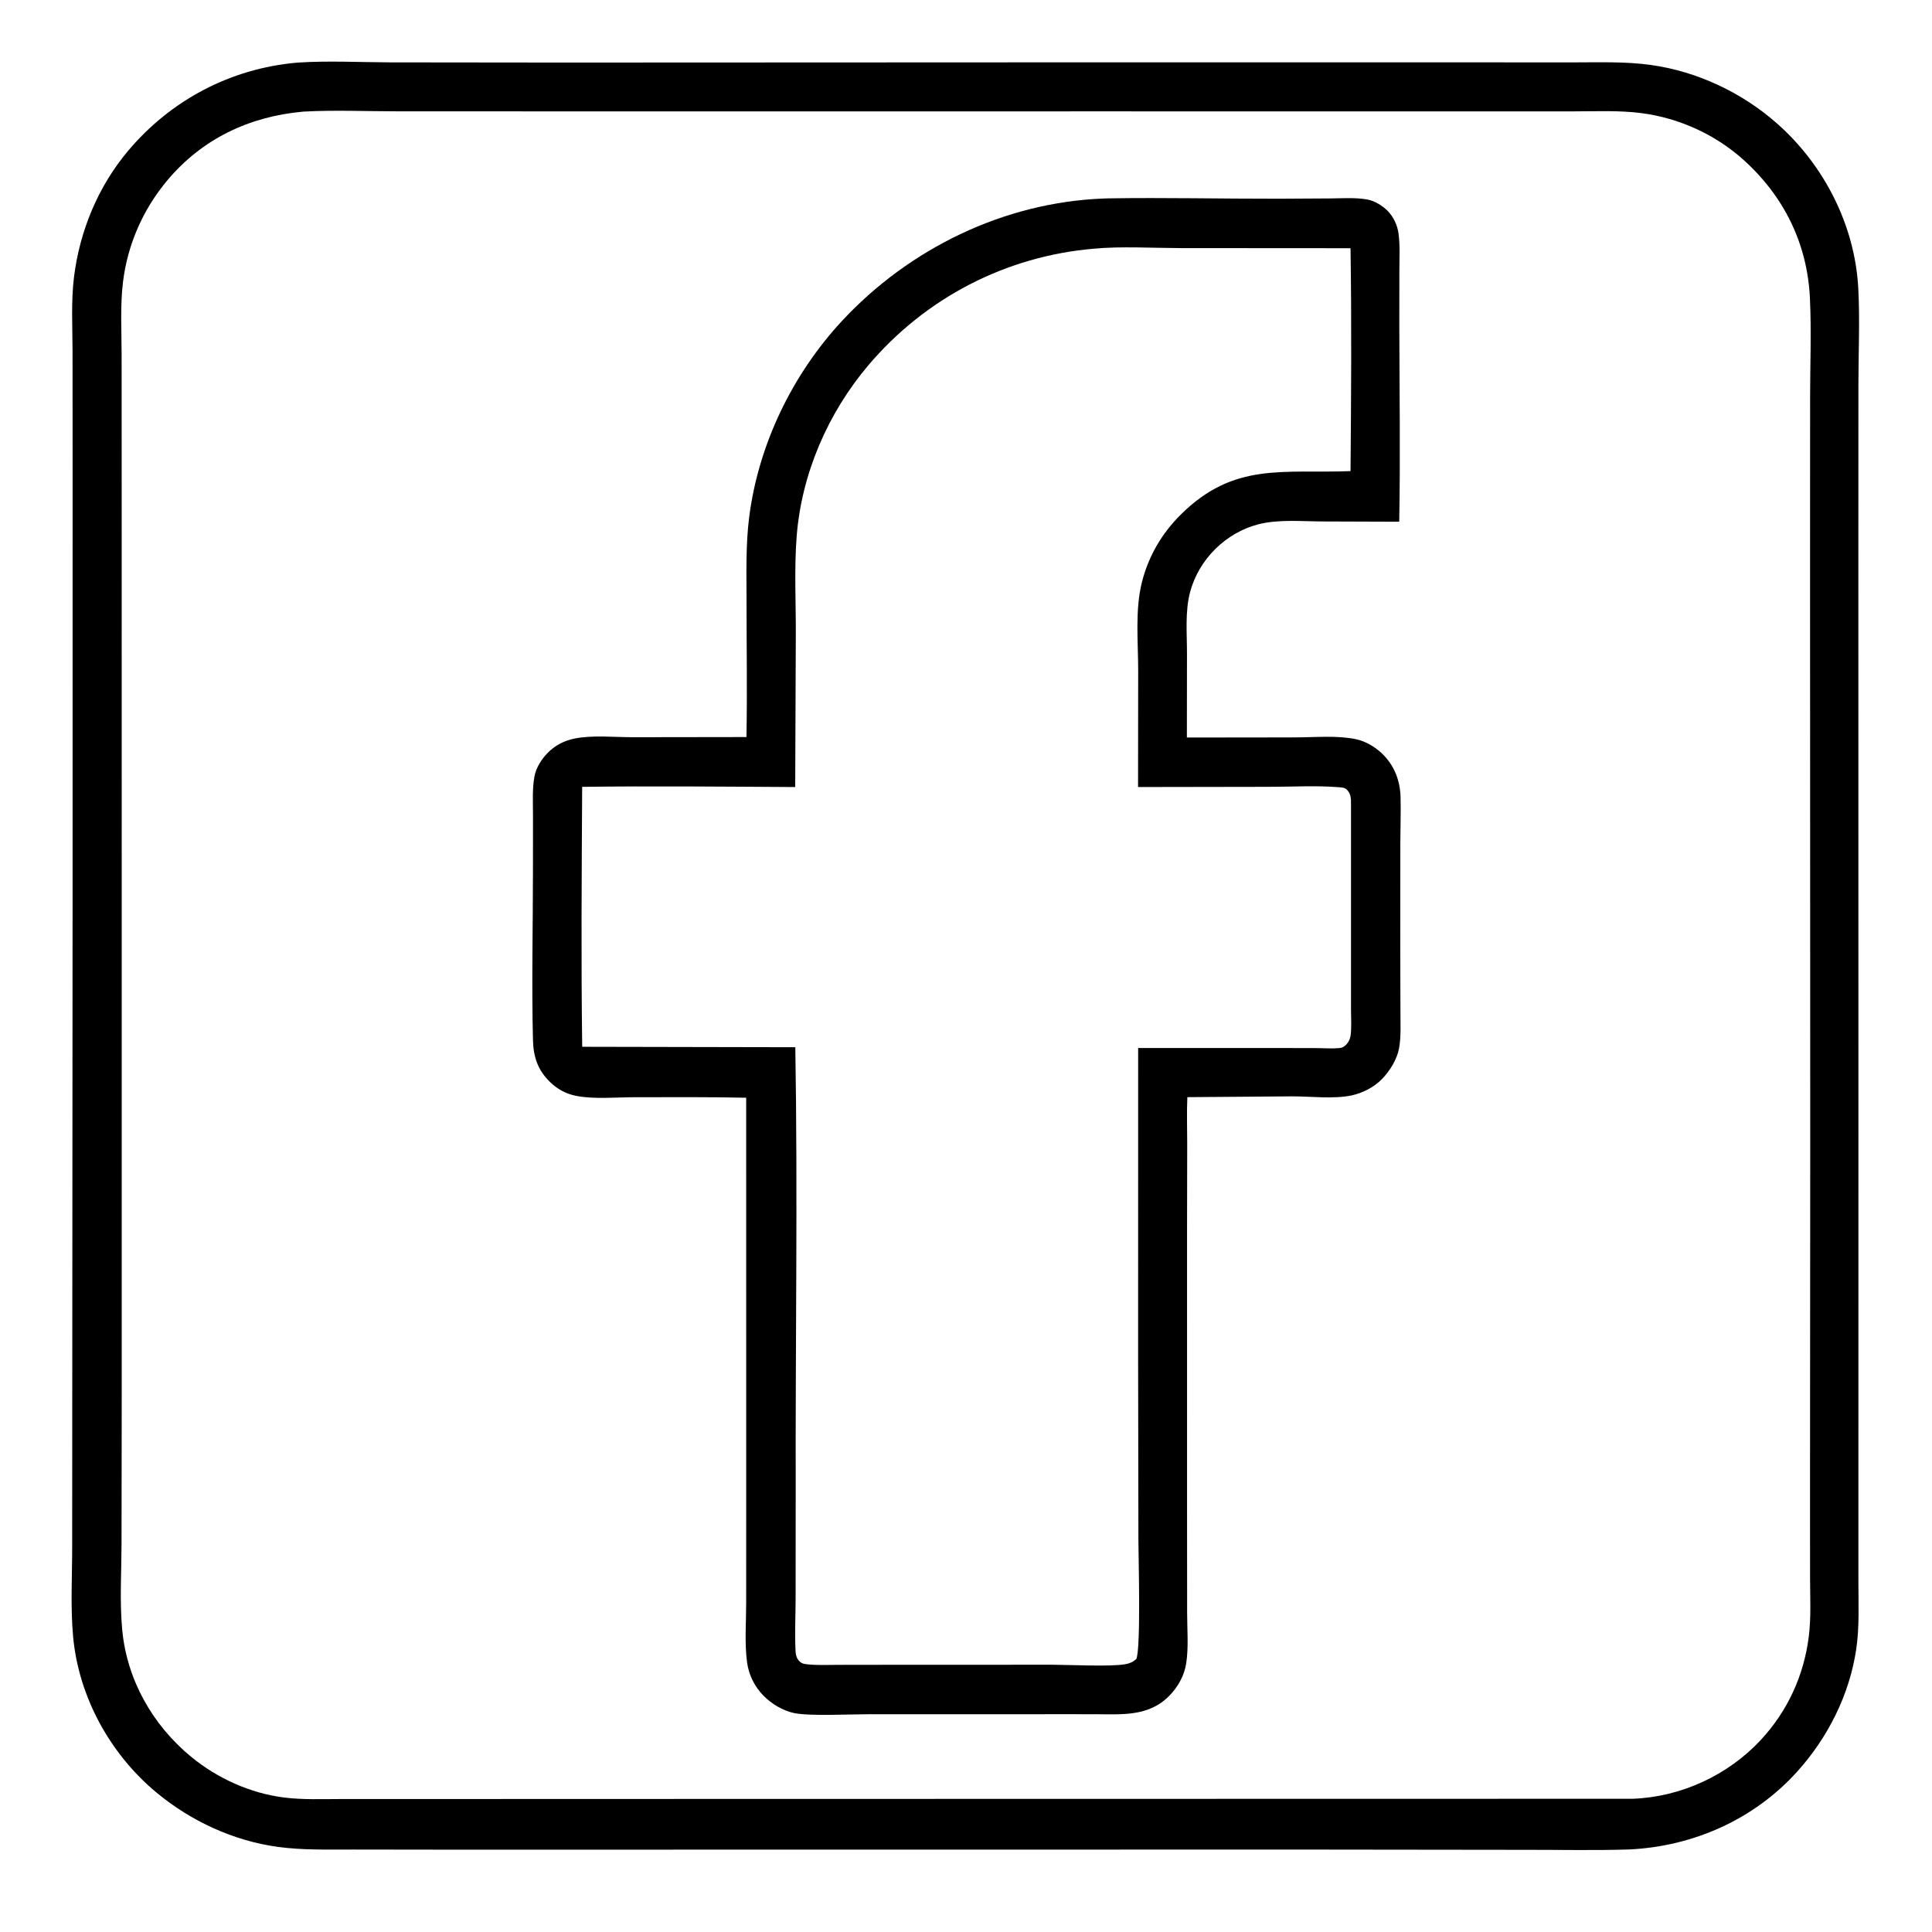
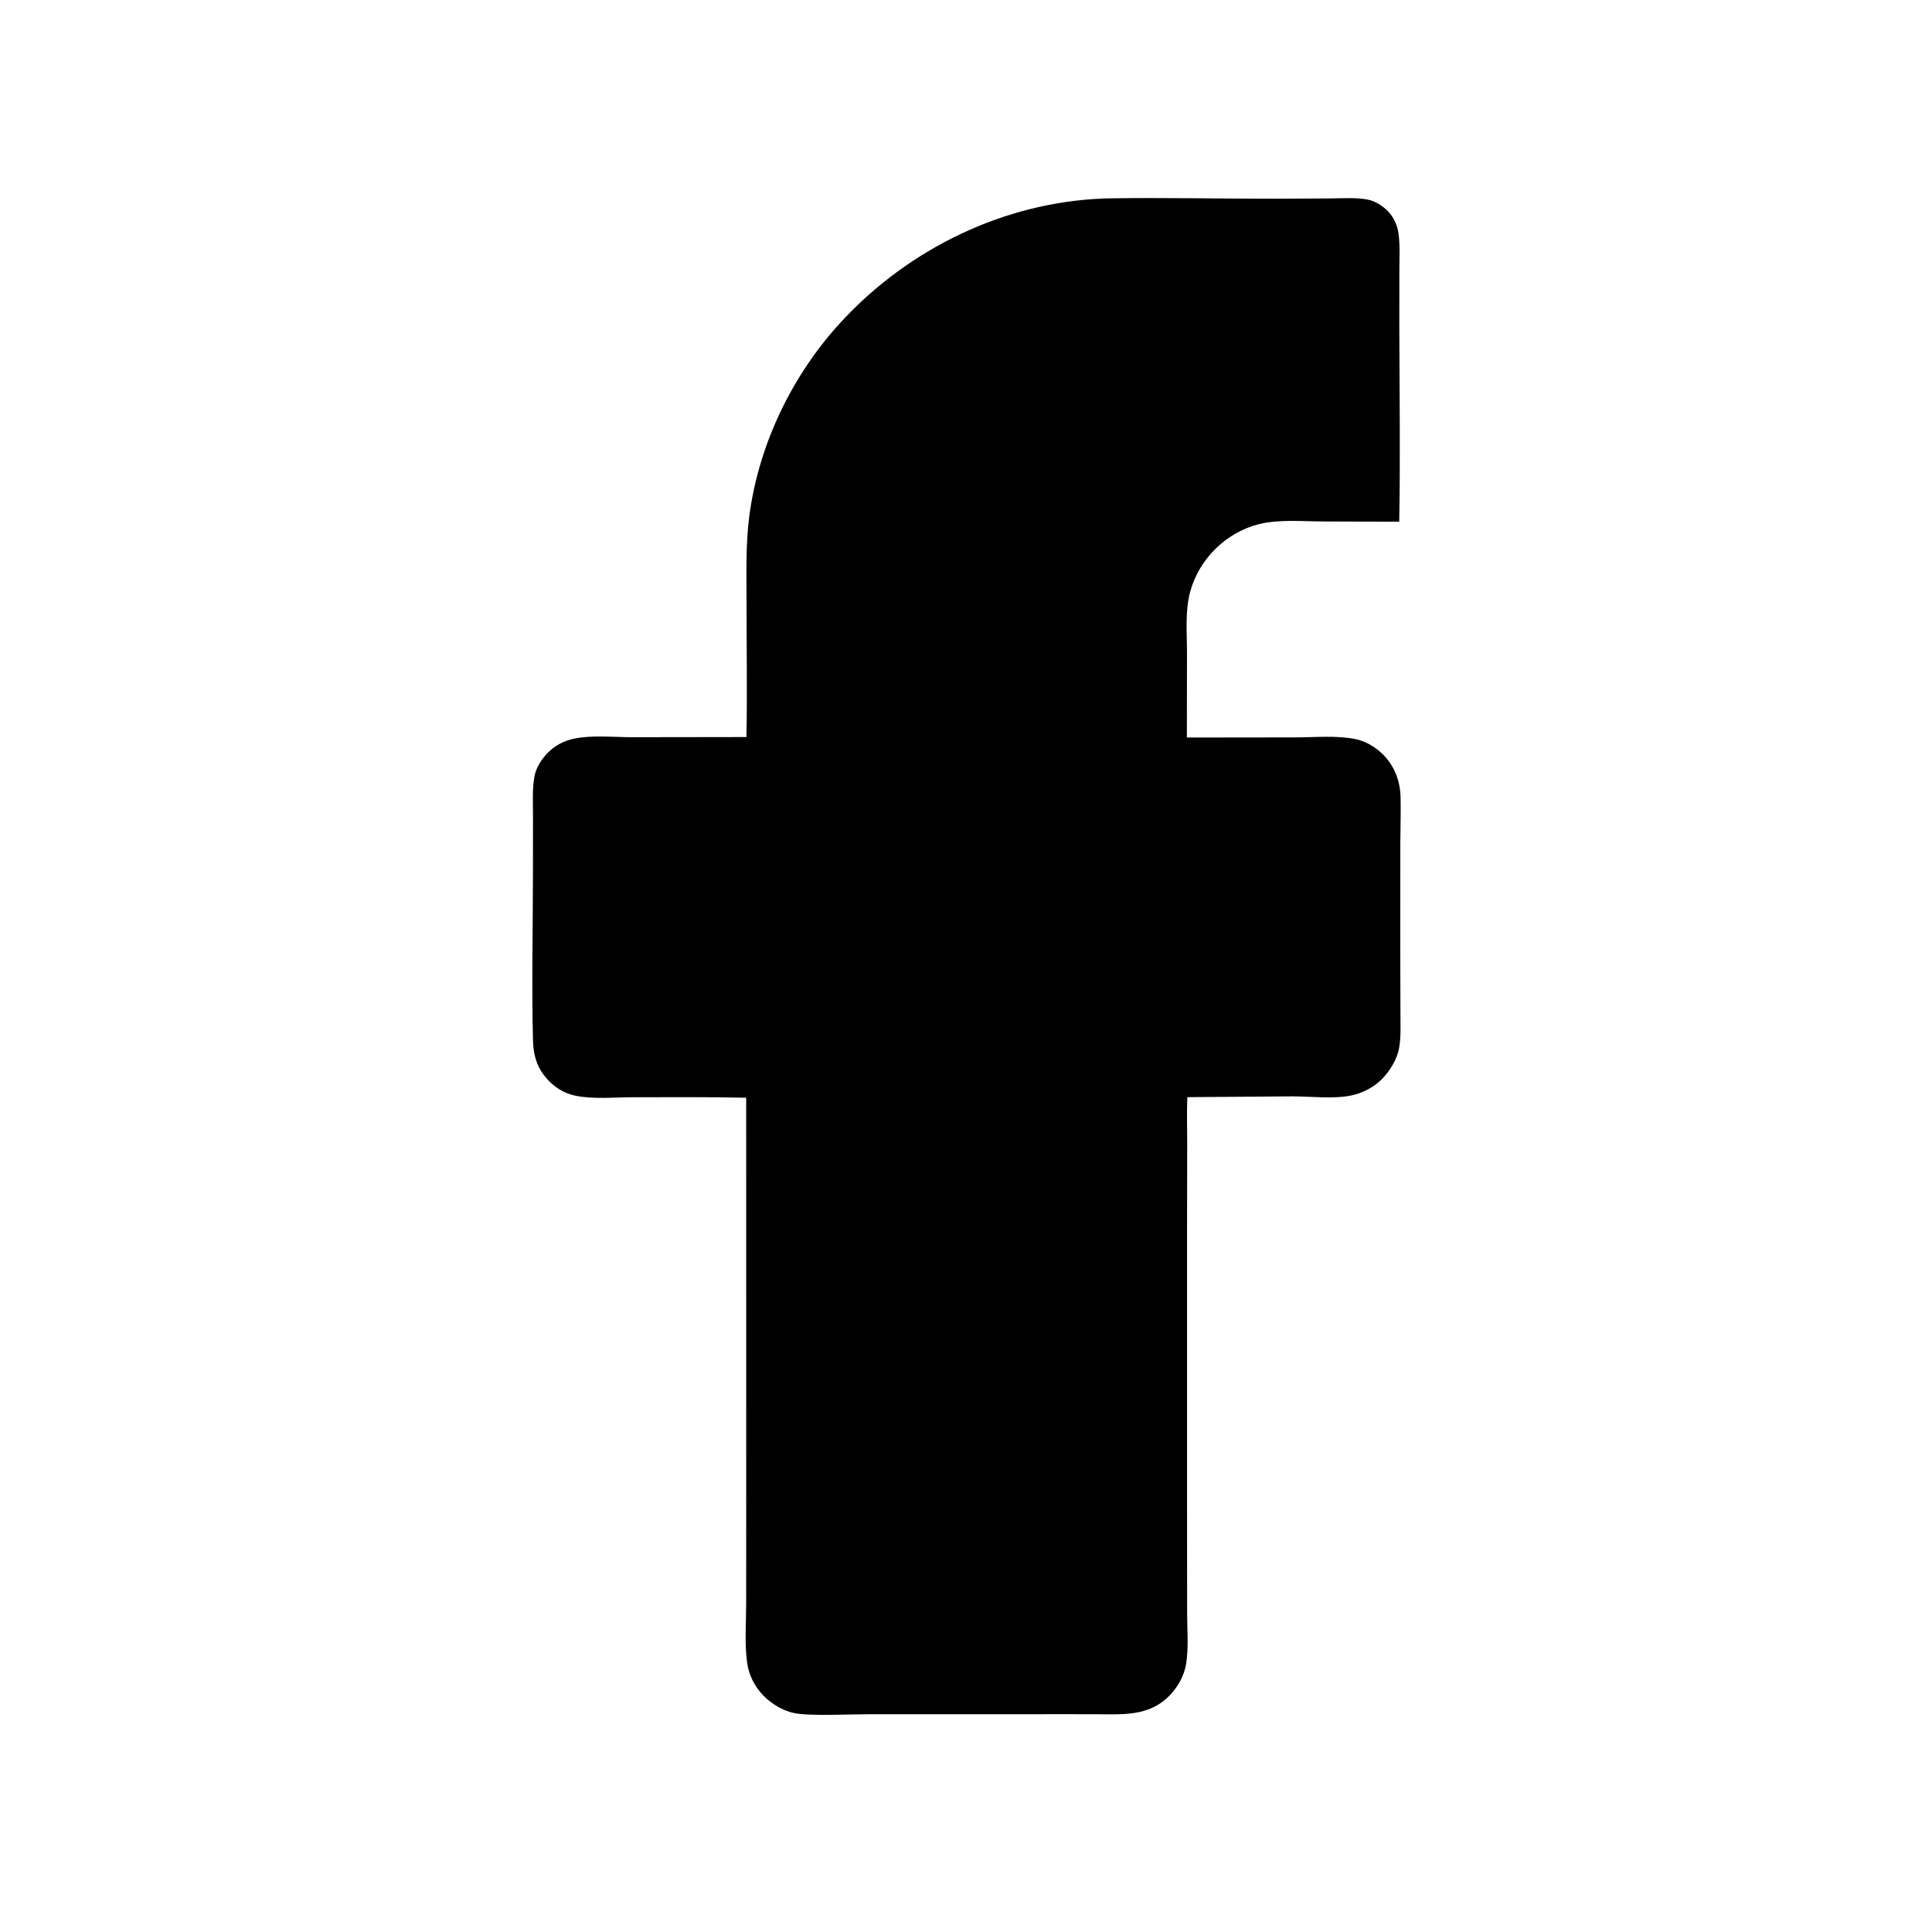
<svg xmlns="http://www.w3.org/2000/svg" version="1.1" style="display: block;" viewBox="0 0 2048 2048" width="1024" height="1024">
-   <path transform="translate(0,0)" fill="rgb(255,255,255)" d="M 0 0 L 2048 0 L 2048 2048 L 0 2048 L 0 0 z" />
-   <path transform="translate(0,0)" fill="rgb(0,0,0)" d="M 314.71 66.417 C 315.273 66.339 315.842 66.326 316.409 66.29 C 348.604 64.251 381.849 66.018 414.161 66.117 L 594.34 66.312 L 1160.56 66.071 L 1554.88 66.096 L 1667.4 66.134 C 1694.97 66.149 1723.13 65.065 1750.49 68.934 C 1799.56 75.875 1846.94 98.322 1884 131.14 C 1933.83 175.261 1966.35 239.026 1969.86 305.757 C 1971.62 339.24 1970.03 373.527 1969.99 407.08 L 1969.94 598.153 L 1970 1201.32 L 1969.98 1568.87 L 1969.98 1675.59 C 1969.97 1699.64 1971.21 1724.48 1967.67 1748.31 C 1960.5 1796.57 1937.65 1841.92 1905.06 1878.02 C 1859.26 1928.75 1794.95 1957.26 1727.09 1960.5 C 1690.47 1961.67 1653.55 1960.83 1616.91 1960.89 L 1387.99 1960.62 L 828.154 1960.69 L 474.183 1960.72 L 373.971 1960.59 C 347.563 1960.56 320.715 1961.35 294.49 1957.77 C 247.608 1951.37 202.394 1930.46 166.024 1900.31 C 116.696 1859.41 83.349 1798.74 77.485 1734.77 C 74.631 1703.64 76.524 1671.2 76.506 1639.91 L 76.607 1465.46 L 76.943 950.328 L 76.963 505.122 L 76.902 373.068 C 76.878 346.966 75.233 319.78 78.414 293.901 C 84.43 244.965 103.939 197.751 135.708 159.976 C 181.06 106.05 244.443 72.629 314.71 66.417 z" />
-   <path transform="translate(0,0)" fill="rgb(255,255,255)" d="M 320.605 118.407 C 321.29 118.318 321.982 118.297 322.671 118.26 C 354.857 116.536 387.846 117.982 420.126 117.997 L 609.02 118.068 L 1184.17 118.046 L 1558.74 118.094 L 1667.96 118.059 C 1691.89 118.047 1716.53 116.842 1740.29 119.953 C 1779.95 125.144 1818.36 142.621 1848.07 169.339 C 1891.08 208.019 1915.92 258.291 1918.6 316.234 C 1920.2 350.733 1918.83 385.885 1918.79 420.451 L 1918.74 614.121 L 1918.92 1213.2 L 1918.71 1564.82 L 1918.73 1671.1 C 1918.73 1692.13 1920.01 1714.17 1917.36 1735.03 C 1912.12 1776.32 1894.92 1813.79 1866.58 1844.35 C 1831.8 1881.87 1781.73 1904.96 1730.66 1906.77 L 750.341 1906.95 L 450.15 1907.04 L 361.077 1907.06 C 341.342 1907.06 321.122 1907.92 301.509 1905.49 C 265.444 1901.02 230.466 1885.21 202.503 1862.18 C 161.699 1828.56 134.54 1780.65 129.562 1727.77 C 126.768 1698.09 128.716 1667.07 128.825 1637.21 L 129.038 1479.83 L 129.036 955.114 L 128.983 510.437 L 128.919 376.058 C 128.911 350.831 127.311 324.245 130.341 299.219 C 135.175 259.293 151.516 222.053 177.314 191.255 C 214.177 147.247 264.083 123.593 320.605 118.407 z" />
  <path transform="translate(0,0)" fill="rgb(0,0,0)" d="M 1169.79 210.451 C 1171.37 210.375 1172.93 210.307 1174.5 210.282 C 1234.6 209.319 1294.91 210.741 1355.04 210.66 L 1410.35 210.339 C 1423.23 210.23 1437 209.195 1449.68 211.536 C 1457.31 212.943 1465.56 218.112 1470.99 223.592 C 1477.17 229.819 1481.3 238.781 1482.48 247.436 C 1484.21 260.133 1483.41 273.588 1483.39 286.384 L 1483.33 347.985 C 1483.51 416.304 1484.49 484.731 1483.24 553.041 L 1402.16 552.762 C 1380.21 552.71 1355.48 550.296 1334.14 555.726 C 1316.83 560.129 1300.97 569.417 1288.29 581.945 C 1275.7 594.39 1266.22 610.231 1261.62 627.359 C 1255.98 648.339 1258.34 671.907 1258.25 693.474 L 1258.14 781.81 L 1373.04 781.673 C 1393.55 781.666 1417.45 779.347 1437.48 783.608 C 1447.39 785.714 1457.25 791.497 1464.6 798.4 C 1477.78 810.782 1484.18 827.06 1484.65 844.974 C 1485.07 861.325 1484.43 877.788 1484.39 894.152 L 1484.33 1003.51 L 1484.52 1071.75 C 1484.47 1084.56 1485.33 1098.49 1483.09 1111.1 C 1480.99 1122.87 1473.32 1135.17 1465.13 1143.67 C 1456.75 1152.37 1444.38 1158.74 1432.56 1161.22 C 1413.75 1165.16 1389.65 1162.21 1370.06 1162.18 L 1258.64 1163.03 C 1257.89 1179.33 1258.5 1195.86 1258.49 1212.19 L 1258.32 1303.37 L 1258.33 1605.97 L 1258.41 1710.03 C 1258.41 1727.37 1260.09 1746.47 1257.37 1763.57 C 1255.31 1776.46 1248.53 1788.44 1239.43 1797.68 C 1217.43 1819.99 1189.06 1817.22 1160.26 1817.13 L 1111.5 1817.11 L 1098.68 1817.15 L 919.573 1817.17 C 900.699 1817.14 858.353 1819.34 841.756 1815.91 C 829.809 1813.45 817.886 1806.14 809.358 1797.53 C 800.02 1788.1 793.738 1775.55 791.953 1762.38 C 789.194 1742.04 790.968 1720.02 790.969 1699.44 L 791.01 1577.96 L 790.979 1163.64 C 751.36 1162.78 711.692 1163.07 672.065 1163.11 C 652.495 1163.12 629.534 1165.42 610.46 1161.6 C 600.112 1159.54 591.264 1154.76 583.652 1147.56 C 570.29 1134.91 565.435 1120.7 564.979 1102.68 C 563.472 1043.02 564.941 982.952 564.957 923.244 L 564.999 864.275 C 565.017 850.703 564.073 836.032 566.621 822.649 C 568.329 813.676 574.264 804.435 580.651 797.984 C 588.456 790.103 597.807 785.289 608.622 782.99 C 627.191 779.042 651.178 781.468 670.418 781.48 L 791.268 781.306 C 792.193 733.249 791.362 684.94 791.351 636.863 C 791.344 607.285 790.426 577.499 794.168 548.095 C 803.921 471.445 839.8 397.153 892.204 340.584 C 963.663 263.446 1064.41 214.432 1169.79 210.451 z" />
-   <path transform="translate(0,0)" fill="rgb(255,255,255)" d="M 1160.18 263.572 C 1187.57 260.936 1223.51 262.944 1251.77 262.999 L 1431.62 263.117 C 1432.82 341.772 1432.29 420.723 1431.62 499.394 C 1360.36 502.186 1308.1 489.358 1251.56 545.601 C 1231.6 565.456 1217.61 589.278 1210.61 616.635 C 1202.99 646.455 1206.53 680.325 1206.52 710.949 L 1206.38 834.287 L 1345.8 834.057 C 1369.69 834.033 1394.65 832.573 1418.41 834.426 C 1421.77 834.688 1425.4 834.652 1427.87 837.205 C 1432.54 842.049 1432.1 847.766 1432.12 854.031 L 1432.12 1021.62 L 1432.12 1070.35 C 1432.12 1079.23 1432.86 1088.84 1431.7 1097.6 C 1431.17 1101.53 1429.28 1105.25 1426.39 1107.98 C 1424.52 1109.75 1422.58 1110.71 1420.01 1110.98 C 1412.55 1111.75 1404.44 1111.08 1396.93 1111.03 L 1353.19 1110.93 L 1206.49 1110.96 L 1206.45 1441.82 L 1206.76 1632 C 1206.79 1650.7 1209.5 1746.37 1204.59 1758.58 C 1200.98 1761.82 1197.67 1763.26 1192.88 1764.13 C 1177.5 1766.93 1133.93 1764.77 1115.5 1764.68 L 942.617 1764.74 L 888.43 1764.81 C 878.005 1764.82 867.269 1765.36 856.9 1764.35 C 852.917 1763.96 850.185 1763.8 847.265 1760.84 C 844.703 1758.23 843.581 1754.68 843.374 1751.09 C 842.308 1732.66 843.356 1713.42 843.383 1694.91 L 843.472 1579.87 C 843.088 1423.34 845.686 1266.6 843.066 1110.1 L 617.164 1109.64 C 615.915 1017.87 616.613 925.868 617.122 834.082 C 692.334 833.108 767.732 833.887 842.954 834.301 L 843.591 671.933 C 843.705 637.724 841.851 602.79 844.491 568.694 C 849.624 502.391 877.481 438.067 920.273 387.459 C 980.99 315.652 1066.59 271.365 1160.18 263.572 z" />
</svg>